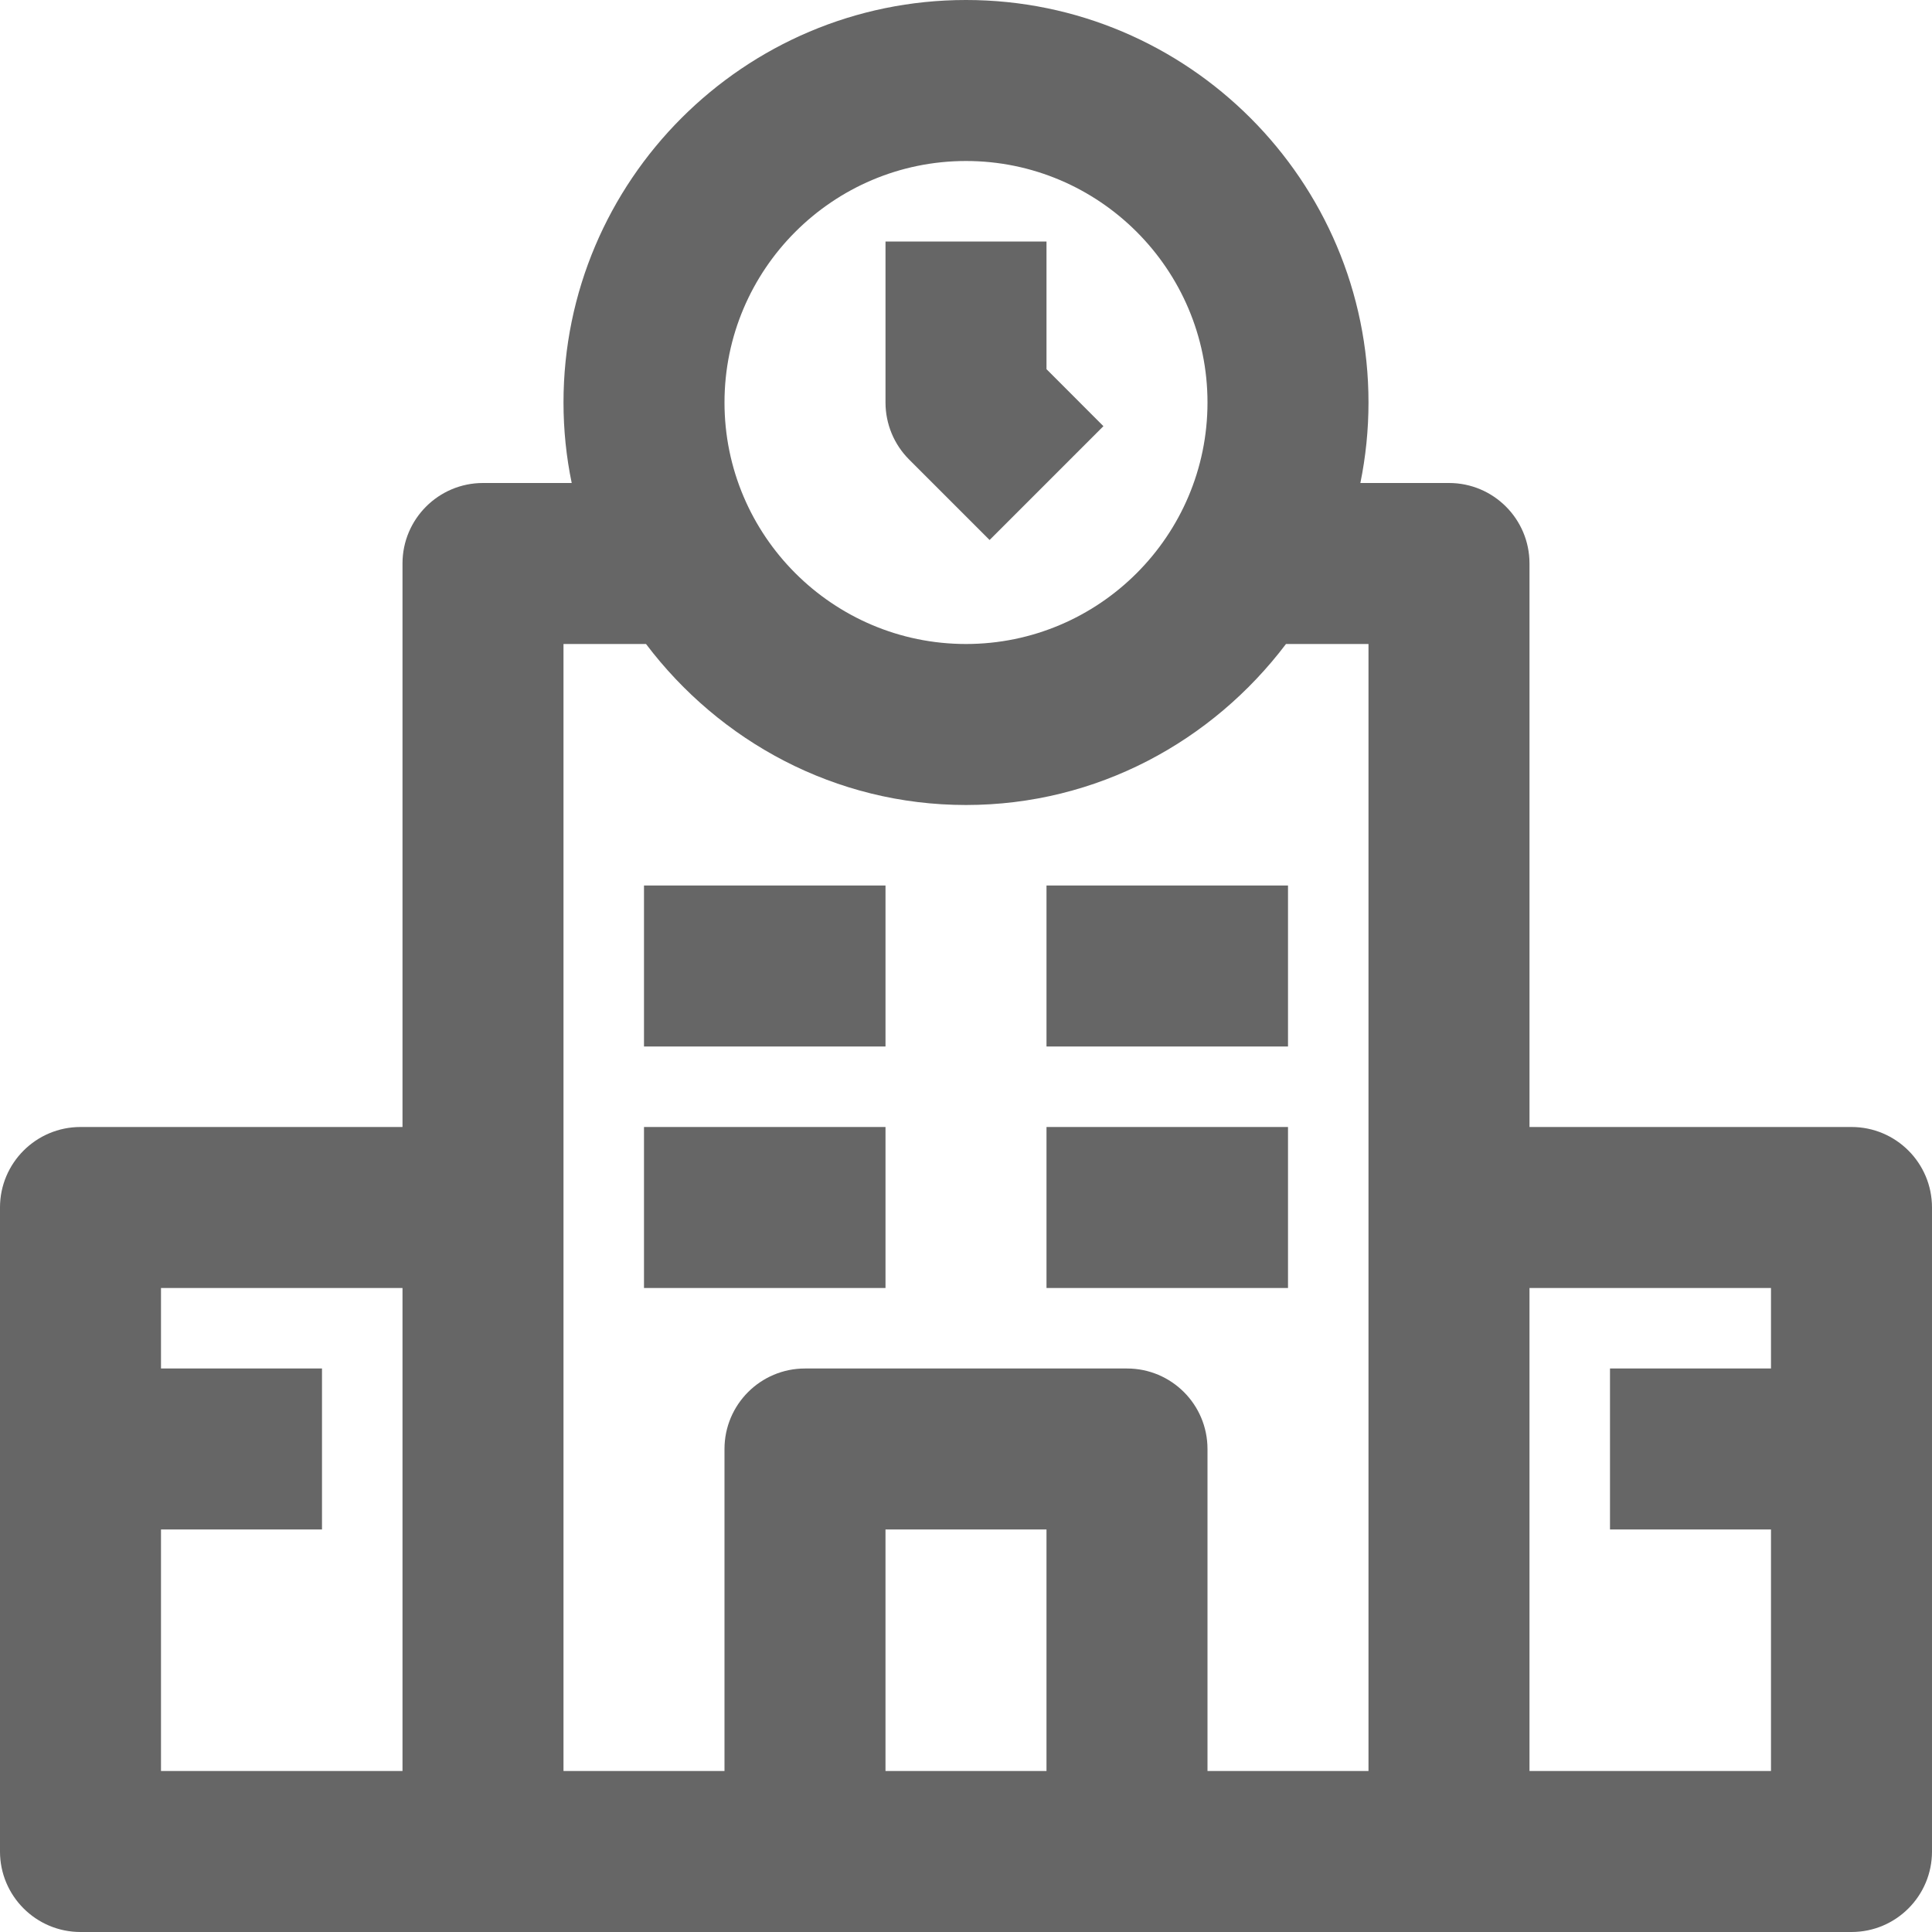
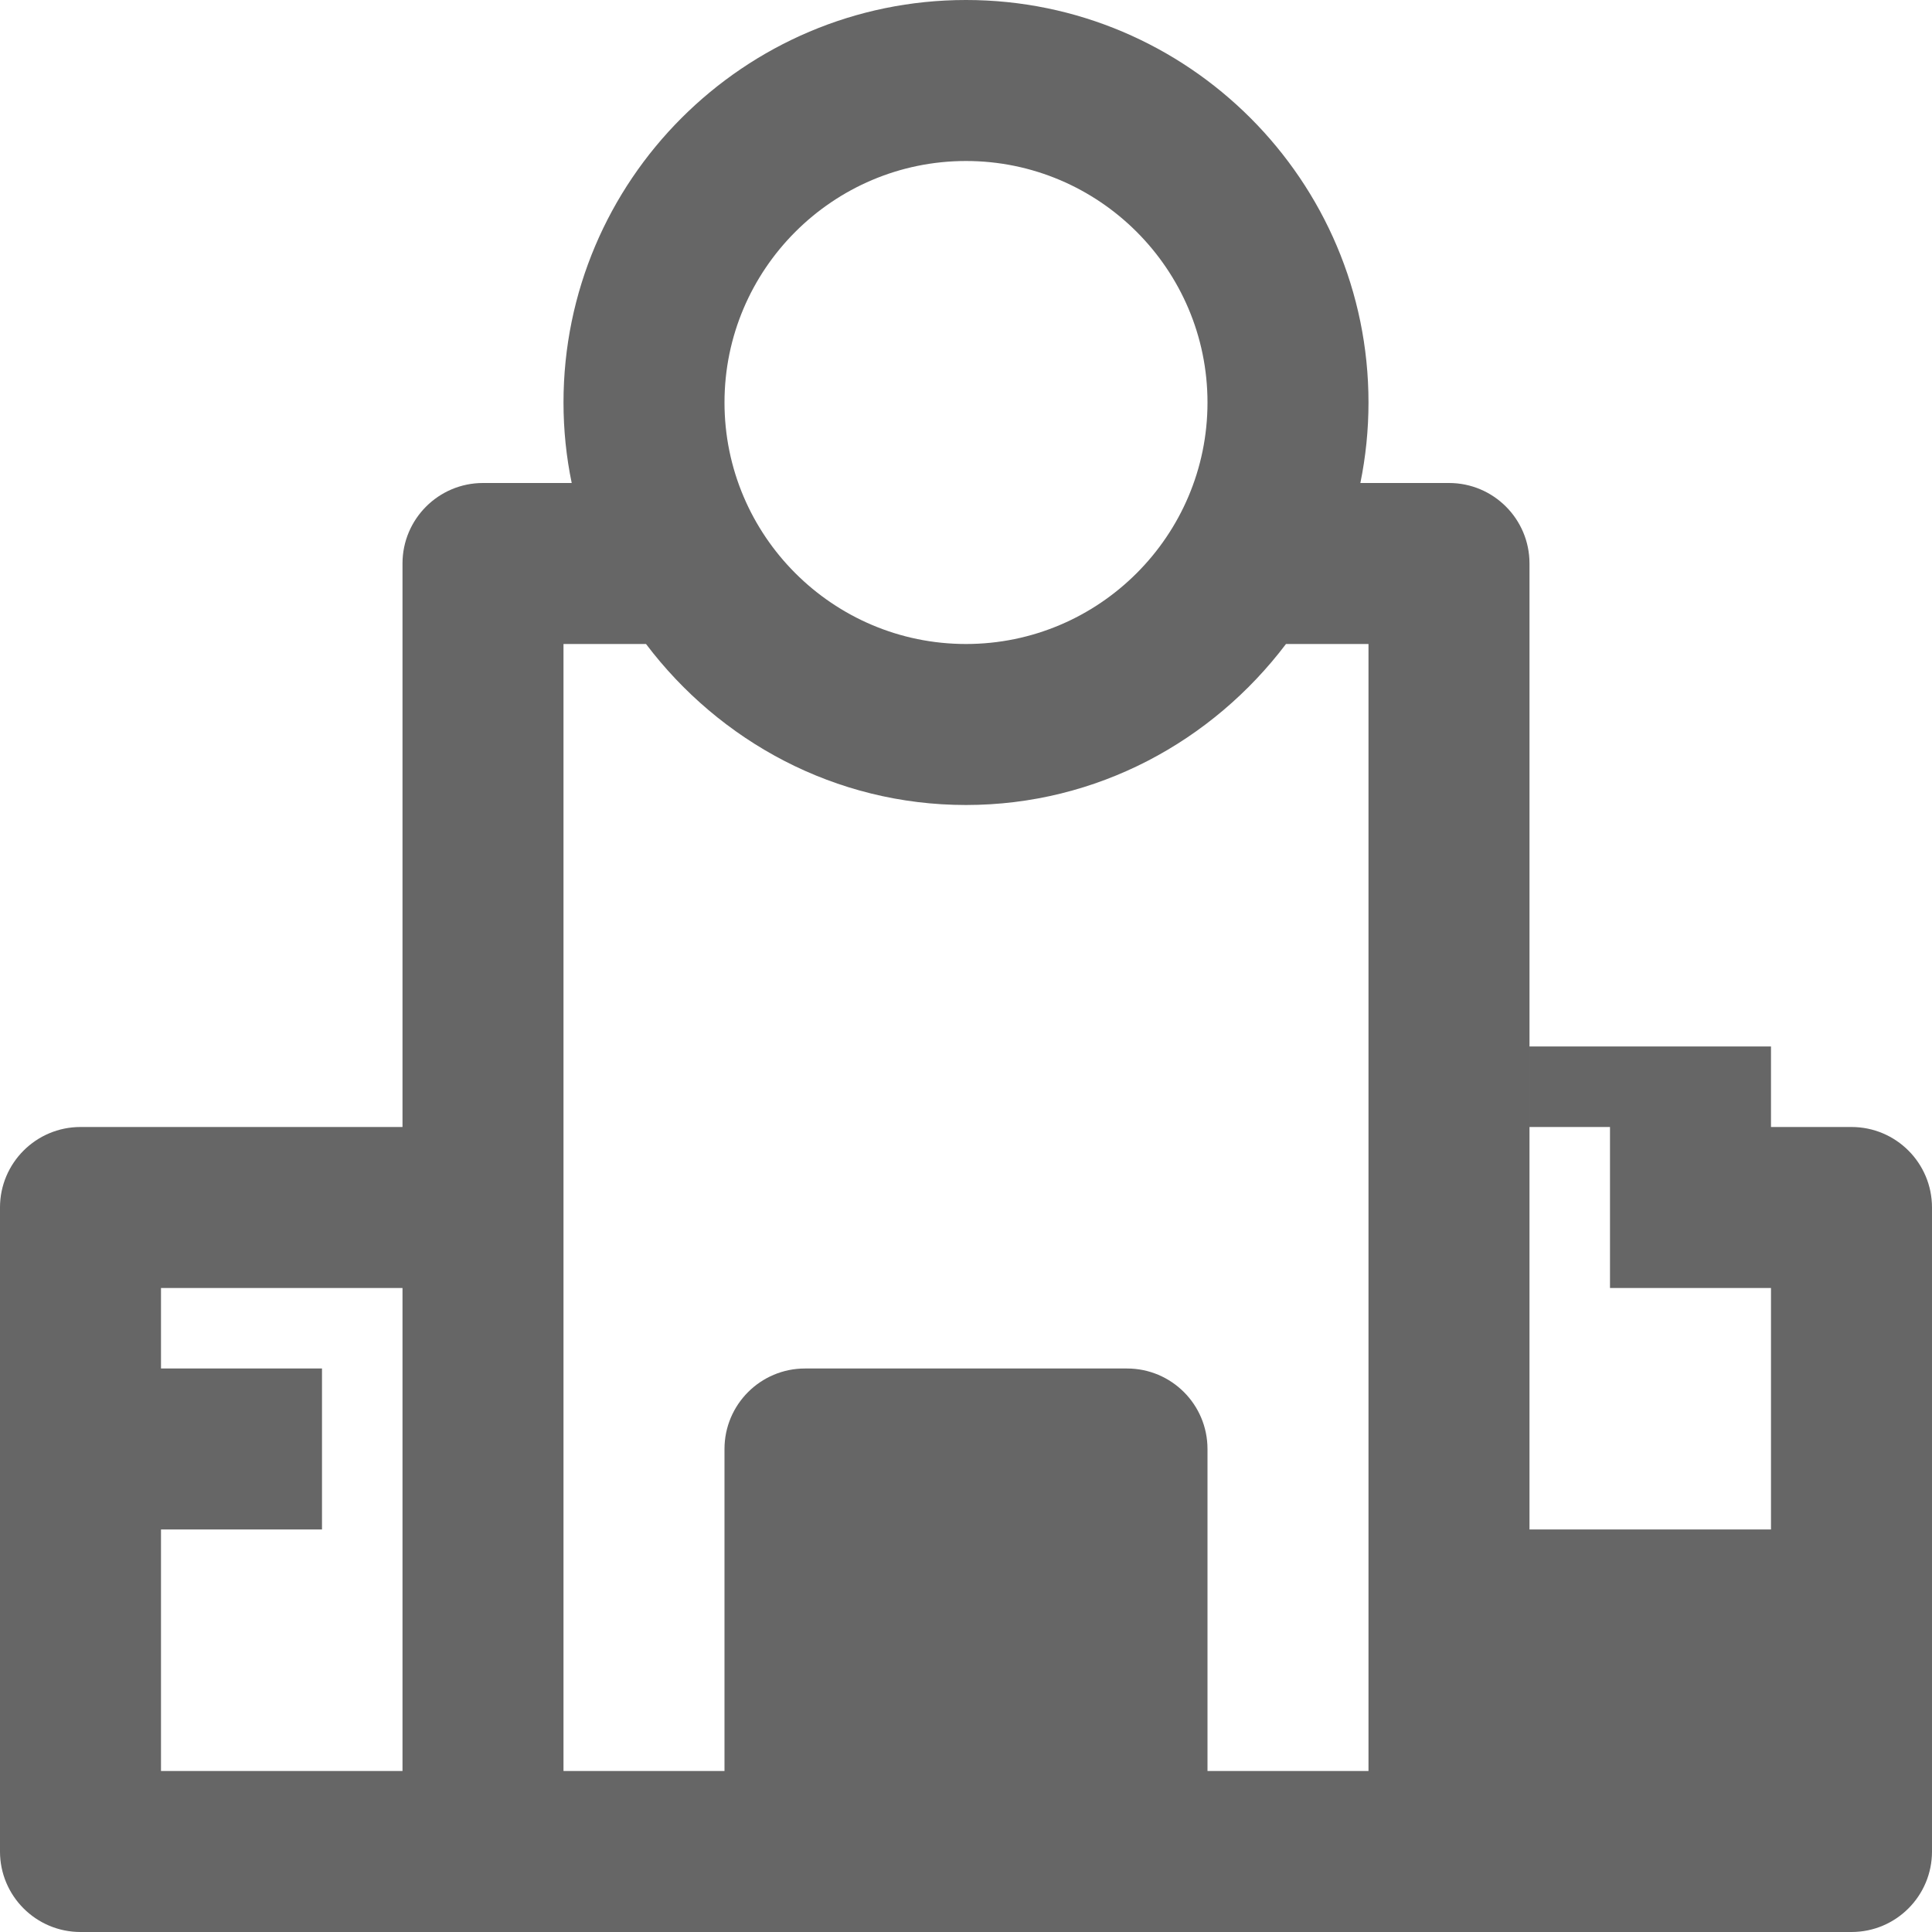
<svg xmlns="http://www.w3.org/2000/svg" fill="#666" width="24" height="24" viewBox="0 0 24 24" enable-background="new 0 0 24 24">
-   <path d="m23 14h-4v-7c0-.552-.447-1-1-1h-1.101c.066-.323.101-.658.101-1 0-2.757-2.243-5-5-5s-5 2.243-5 5c0 .342.035.677.102 1h-1.102c-.552 0-1 .448-1 1v7h-4c-.552 0-1 .448-1 1v8c0 .552.448 1 1 1h22c.553 0 1-.448 1-1v-8c0-.552-.447-1-1-1m-11-12c1.654 0 3 1.347 3 3 0 1.654-1.346 3-3 3s-3-1.346-3-3c0-1.653 1.346-3 3-3m-10 17h2v-2h-2v-1h3v6h-3v-3m5-11h1.025c.914 1.208 2.348 2 3.975 2s3.061-.792 3.975-2h1.025v14h-2v-4c0-.552-.447-1-1-1h-4c-.552 0-1 .448-1 1v4h-2v-14m4 14v-3h2v3h-2m11-5h-2v2h2v3h-3v-6h3v1" />
-   <path d="m8 14h3v2h-3z" />
-   <path d="m13 14h3v2h-3z" />
-   <path d="m8 11h3v2h-3z" />
-   <path d="m13 11h3v2h-3z" />
-   <path d="m12.293 6.708l1.414-1.414-.707-.708v-1.586h-2v2c0 .265.105.52.293.708l1 1" />
+   <path d="m23 14h-4v-7c0-.552-.447-1-1-1h-1.101c.066-.323.101-.658.101-1 0-2.757-2.243-5-5-5s-5 2.243-5 5c0 .342.035.677.102 1h-1.102c-.552 0-1 .448-1 1v7h-4c-.552 0-1 .448-1 1v8c0 .552.448 1 1 1h22c.553 0 1-.448 1-1v-8c0-.552-.447-1-1-1m-11-12c1.654 0 3 1.347 3 3 0 1.654-1.346 3-3 3s-3-1.346-3-3c0-1.653 1.346-3 3-3m-10 17h2v-2h-2v-1h3v6h-3v-3m5-11h1.025c.914 1.208 2.348 2 3.975 2s3.061-.792 3.975-2h1.025v14h-2v-4c0-.552-.447-1-1-1h-4c-.552 0-1 .448-1 1v4h-2v-14m4 14v-3h2h-2m11-5h-2v2h2v3h-3v-6h3v1" />
</svg>